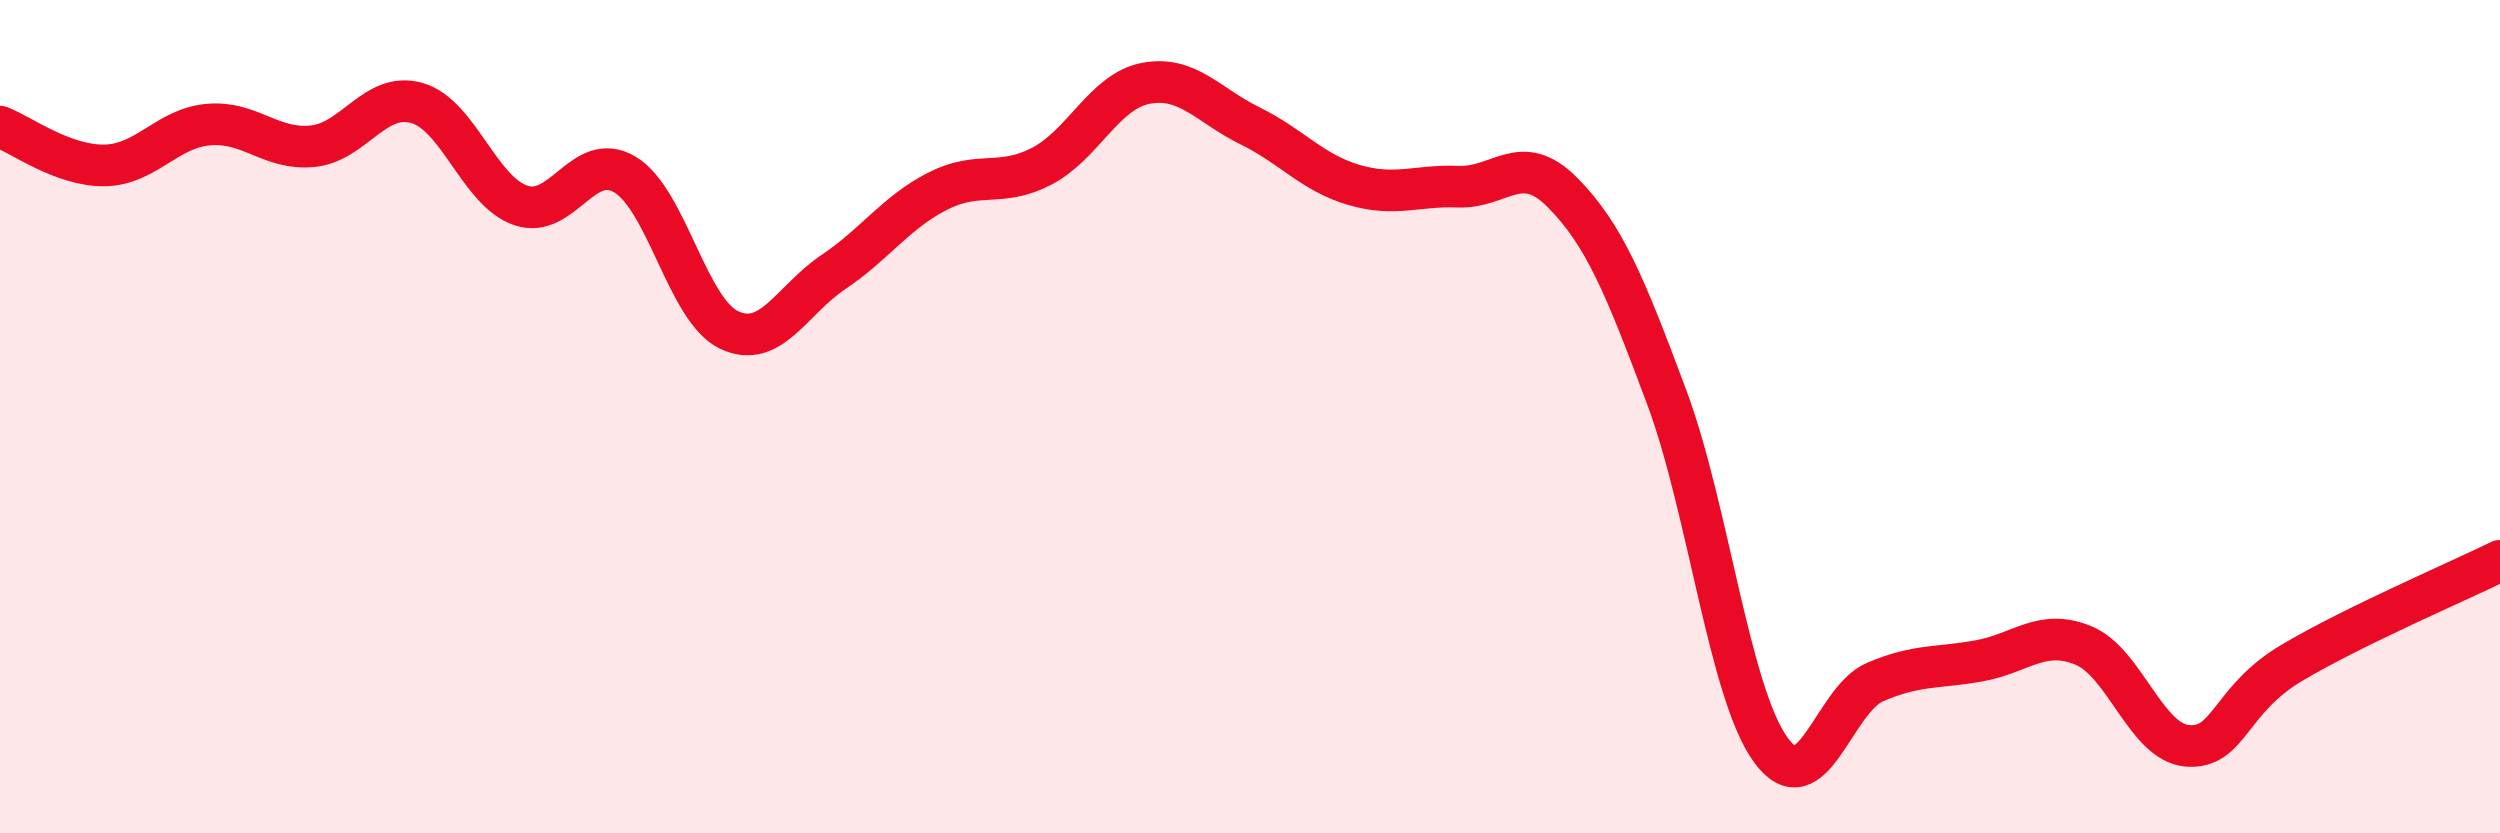
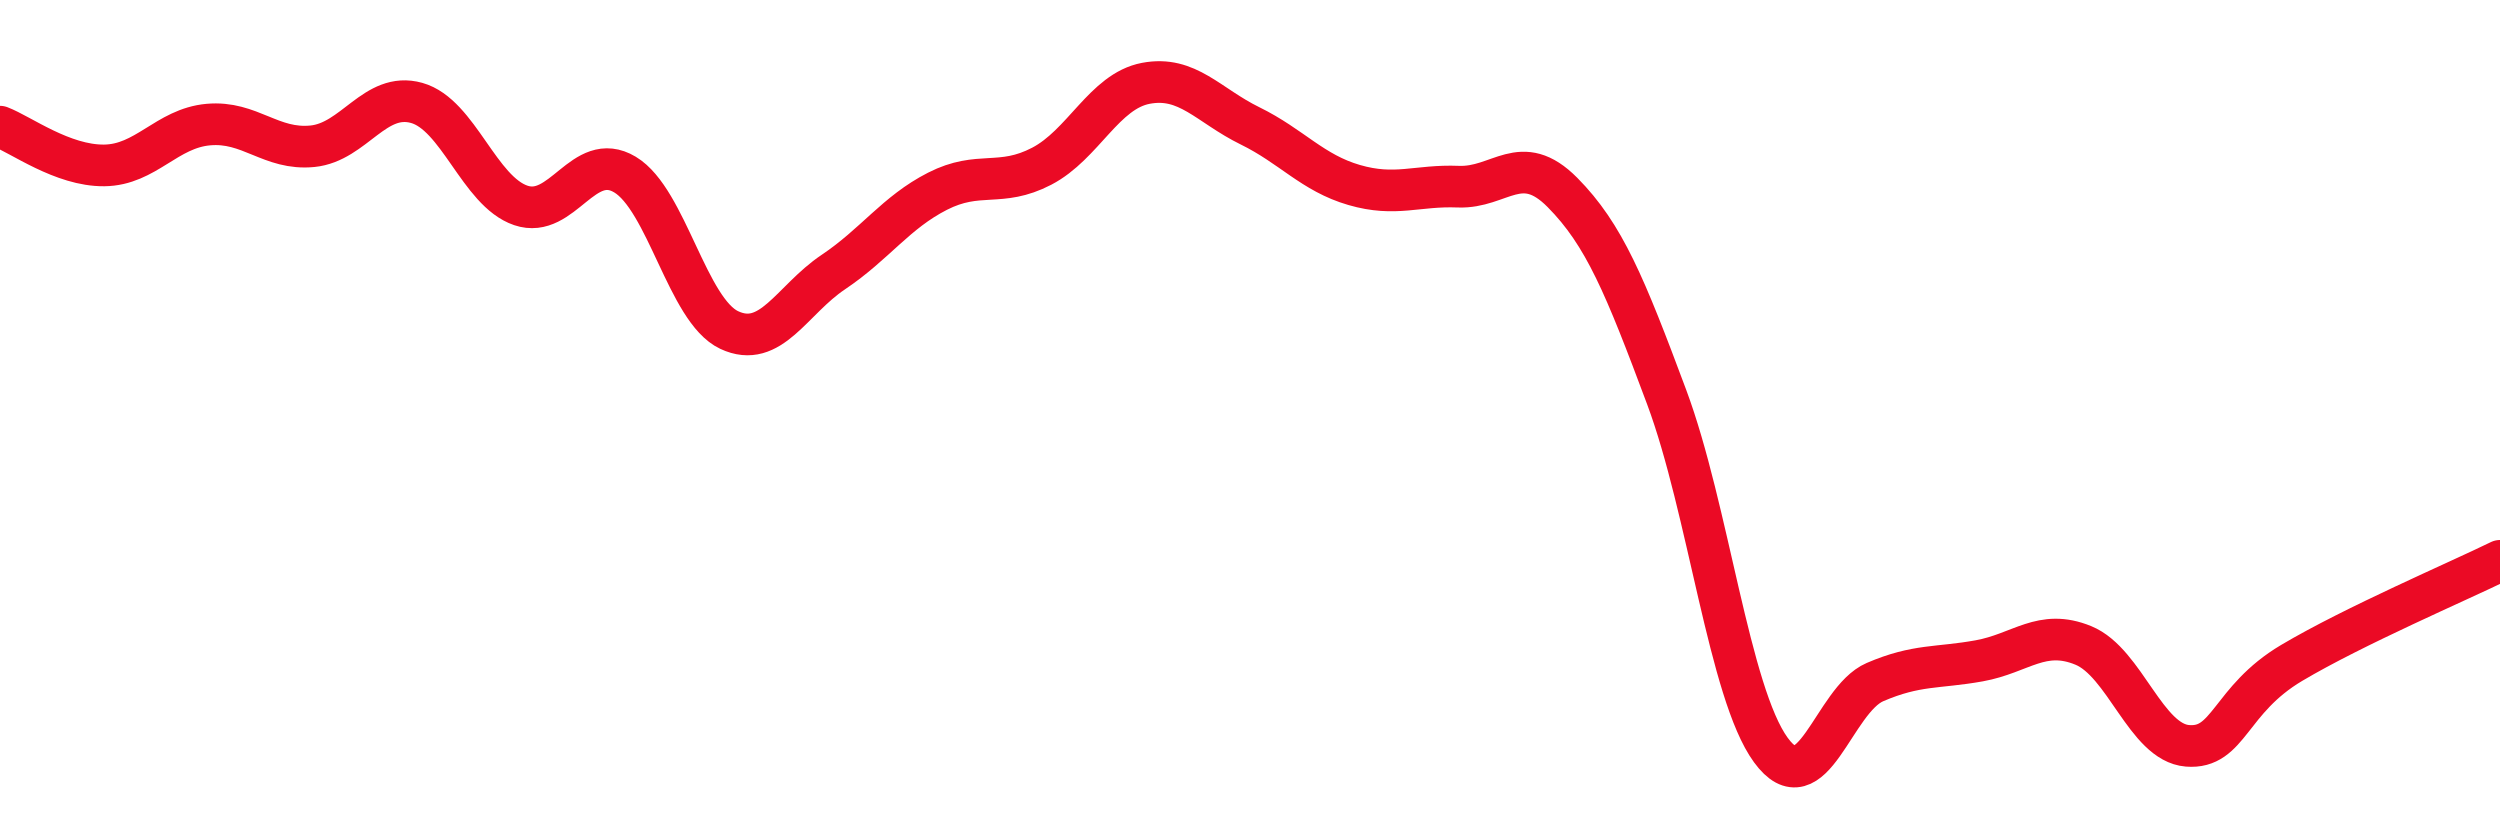
<svg xmlns="http://www.w3.org/2000/svg" width="60" height="20" viewBox="0 0 60 20">
-   <path d="M 0,3.04 C 0.5,3.23 1.5,3.98 2.5,3.97 C 3.5,3.96 4,3.08 5,2.99 C 6,2.9 6.5,3.61 7.5,3.51 C 8.5,3.41 9,2.19 10,2.47 C 11,2.75 11.5,4.59 12.5,4.93 C 13.5,5.27 14,3.59 15,4.19 C 16,4.79 16.5,7.45 17.5,7.92 C 18.5,8.39 19,7.2 20,6.53 C 21,5.86 21.5,5.1 22.5,4.59 C 23.5,4.08 24,4.51 25,3.99 C 26,3.47 26.5,2.19 27.5,2 C 28.5,1.81 29,2.53 30,3.02 C 31,3.51 31.5,4.15 32.5,4.44 C 33.5,4.73 34,4.44 35,4.48 C 36,4.52 36.5,3.61 37.5,4.62 C 38.5,5.63 39,6.85 40,9.53 C 41,12.21 41.5,16.63 42.5,18 C 43.5,19.37 44,16.8 45,16.37 C 46,15.94 46.5,16.04 47.5,15.86 C 48.5,15.68 49,15.08 50,15.49 C 51,15.9 51.5,17.82 52.5,17.9 C 53.5,17.98 53.5,16.8 55,15.91 C 56.5,15.02 59,13.95 60,13.46L60 20L0 20Z" fill="#EB0A25" opacity="0.1" stroke-linecap="round" stroke-linejoin="round" />
  <path d="M 0,3.04 C 0.5,3.23 1.5,3.98 2.5,3.97 C 3.5,3.96 4,3.08 5,2.99 C 6,2.9 6.5,3.61 7.5,3.51 C 8.5,3.41 9,2.19 10,2.47 C 11,2.75 11.5,4.59 12.5,4.93 C 13.5,5.27 14,3.59 15,4.19 C 16,4.79 16.5,7.45 17.5,7.92 C 18.5,8.39 19,7.2 20,6.53 C 21,5.86 21.5,5.1 22.5,4.59 C 23.5,4.08 24,4.51 25,3.99 C 26,3.47 26.5,2.19 27.5,2 C 28.5,1.81 29,2.53 30,3.02 C 31,3.51 31.5,4.15 32.5,4.44 C 33.5,4.73 34,4.44 35,4.48 C 36,4.52 36.5,3.61 37.5,4.62 C 38.5,5.63 39,6.85 40,9.53 C 41,12.21 41.5,16.63 42.5,18 C 43.5,19.37 44,16.8 45,16.37 C 46,15.94 46.5,16.04 47.5,15.86 C 48.5,15.68 49,15.08 50,15.49 C 51,15.9 51.5,17.82 52.5,17.9 C 53.5,17.98 53.5,16.8 55,15.91 C 56.5,15.02 59,13.95 60,13.46" stroke="#EB0A25" stroke-width="1" fill="none" stroke-linecap="round" stroke-linejoin="round" />
</svg>